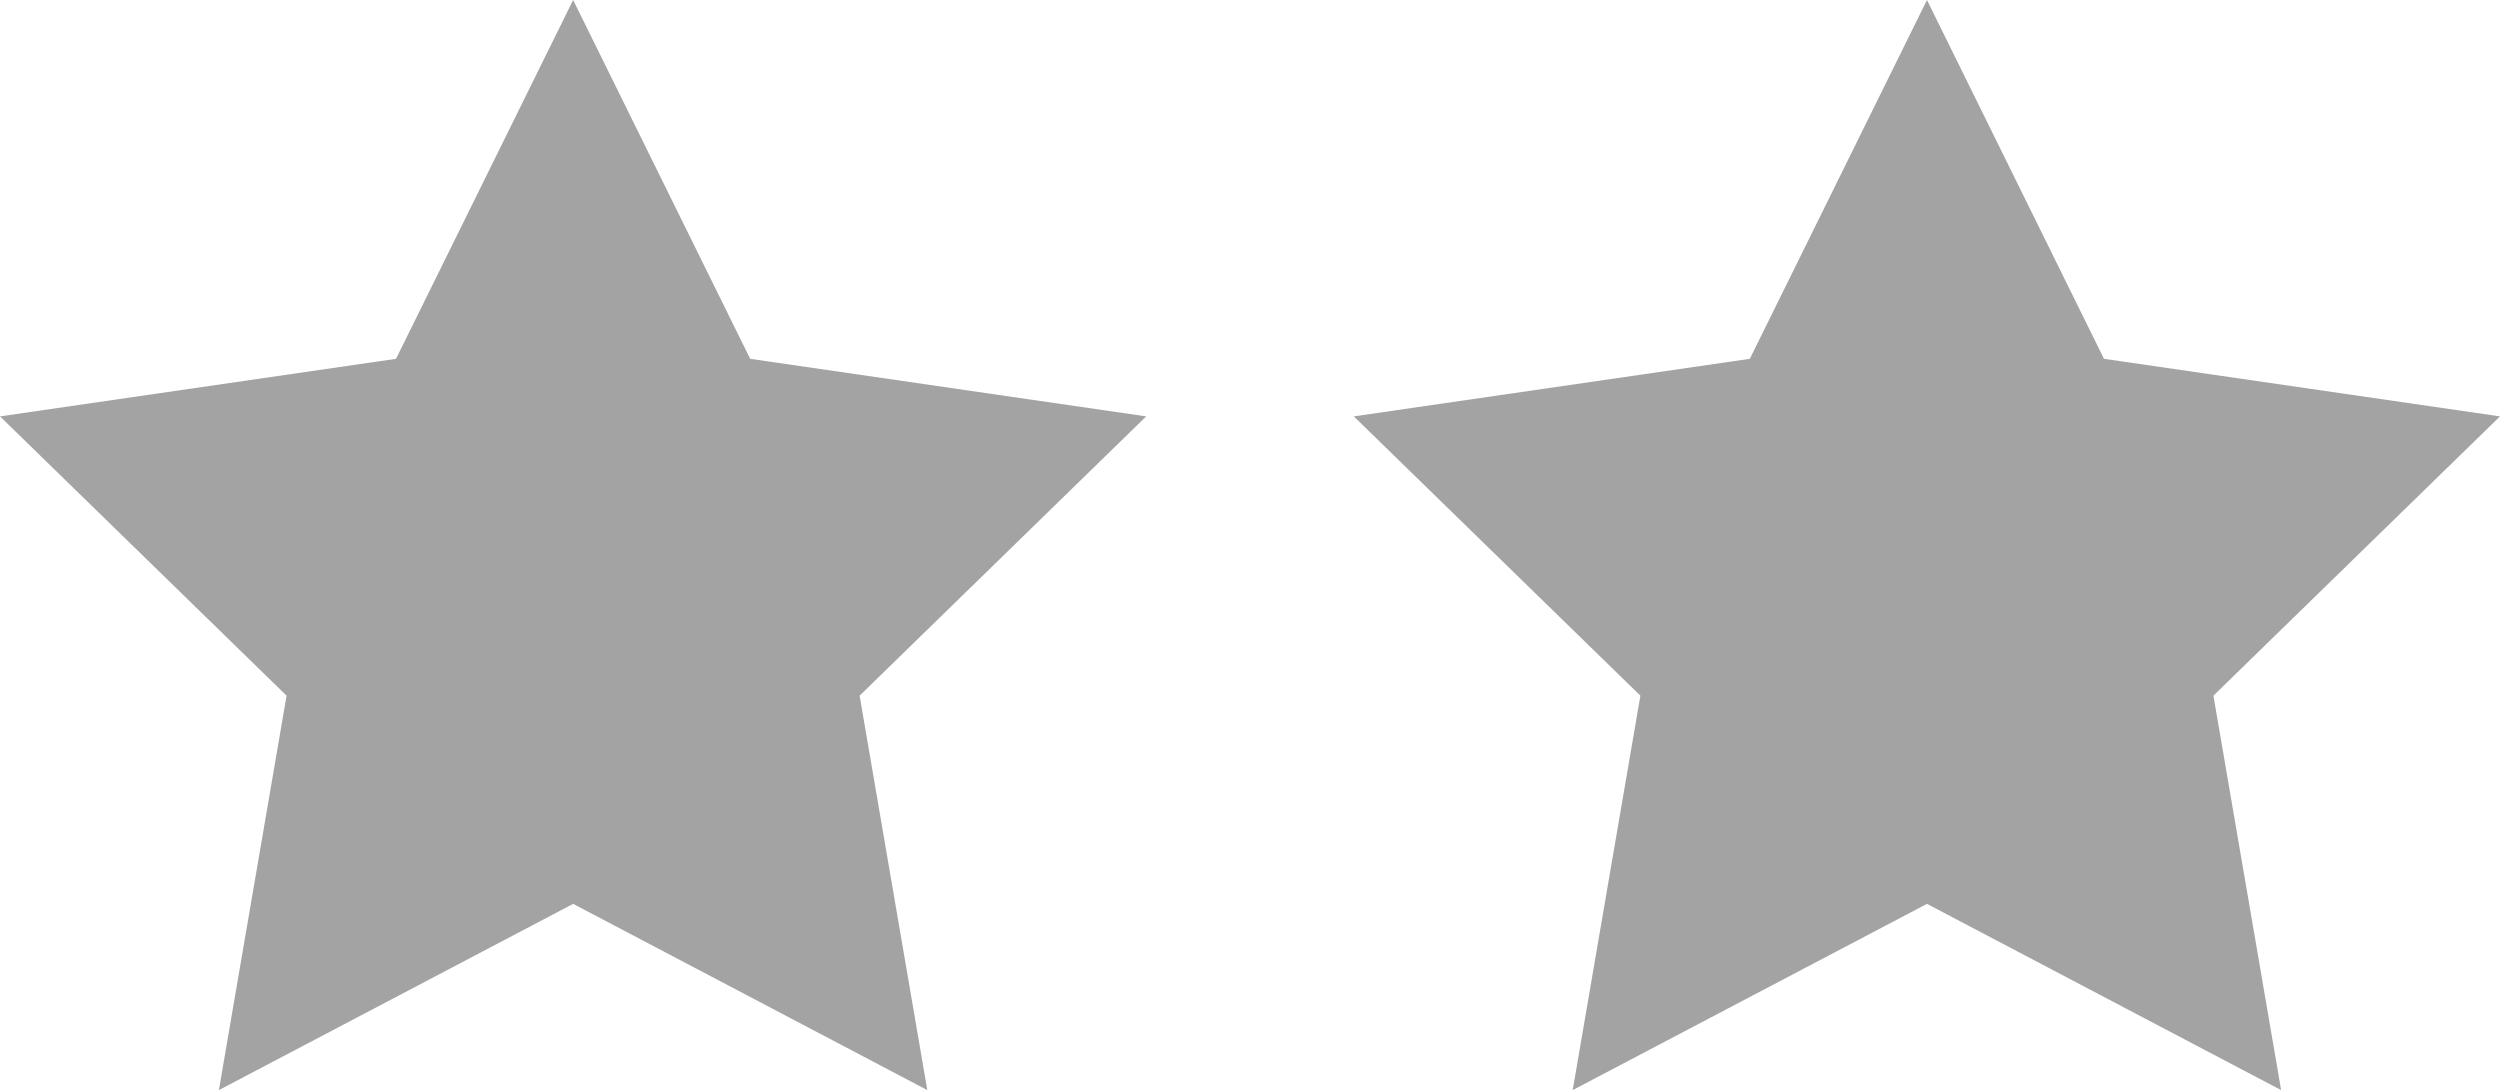
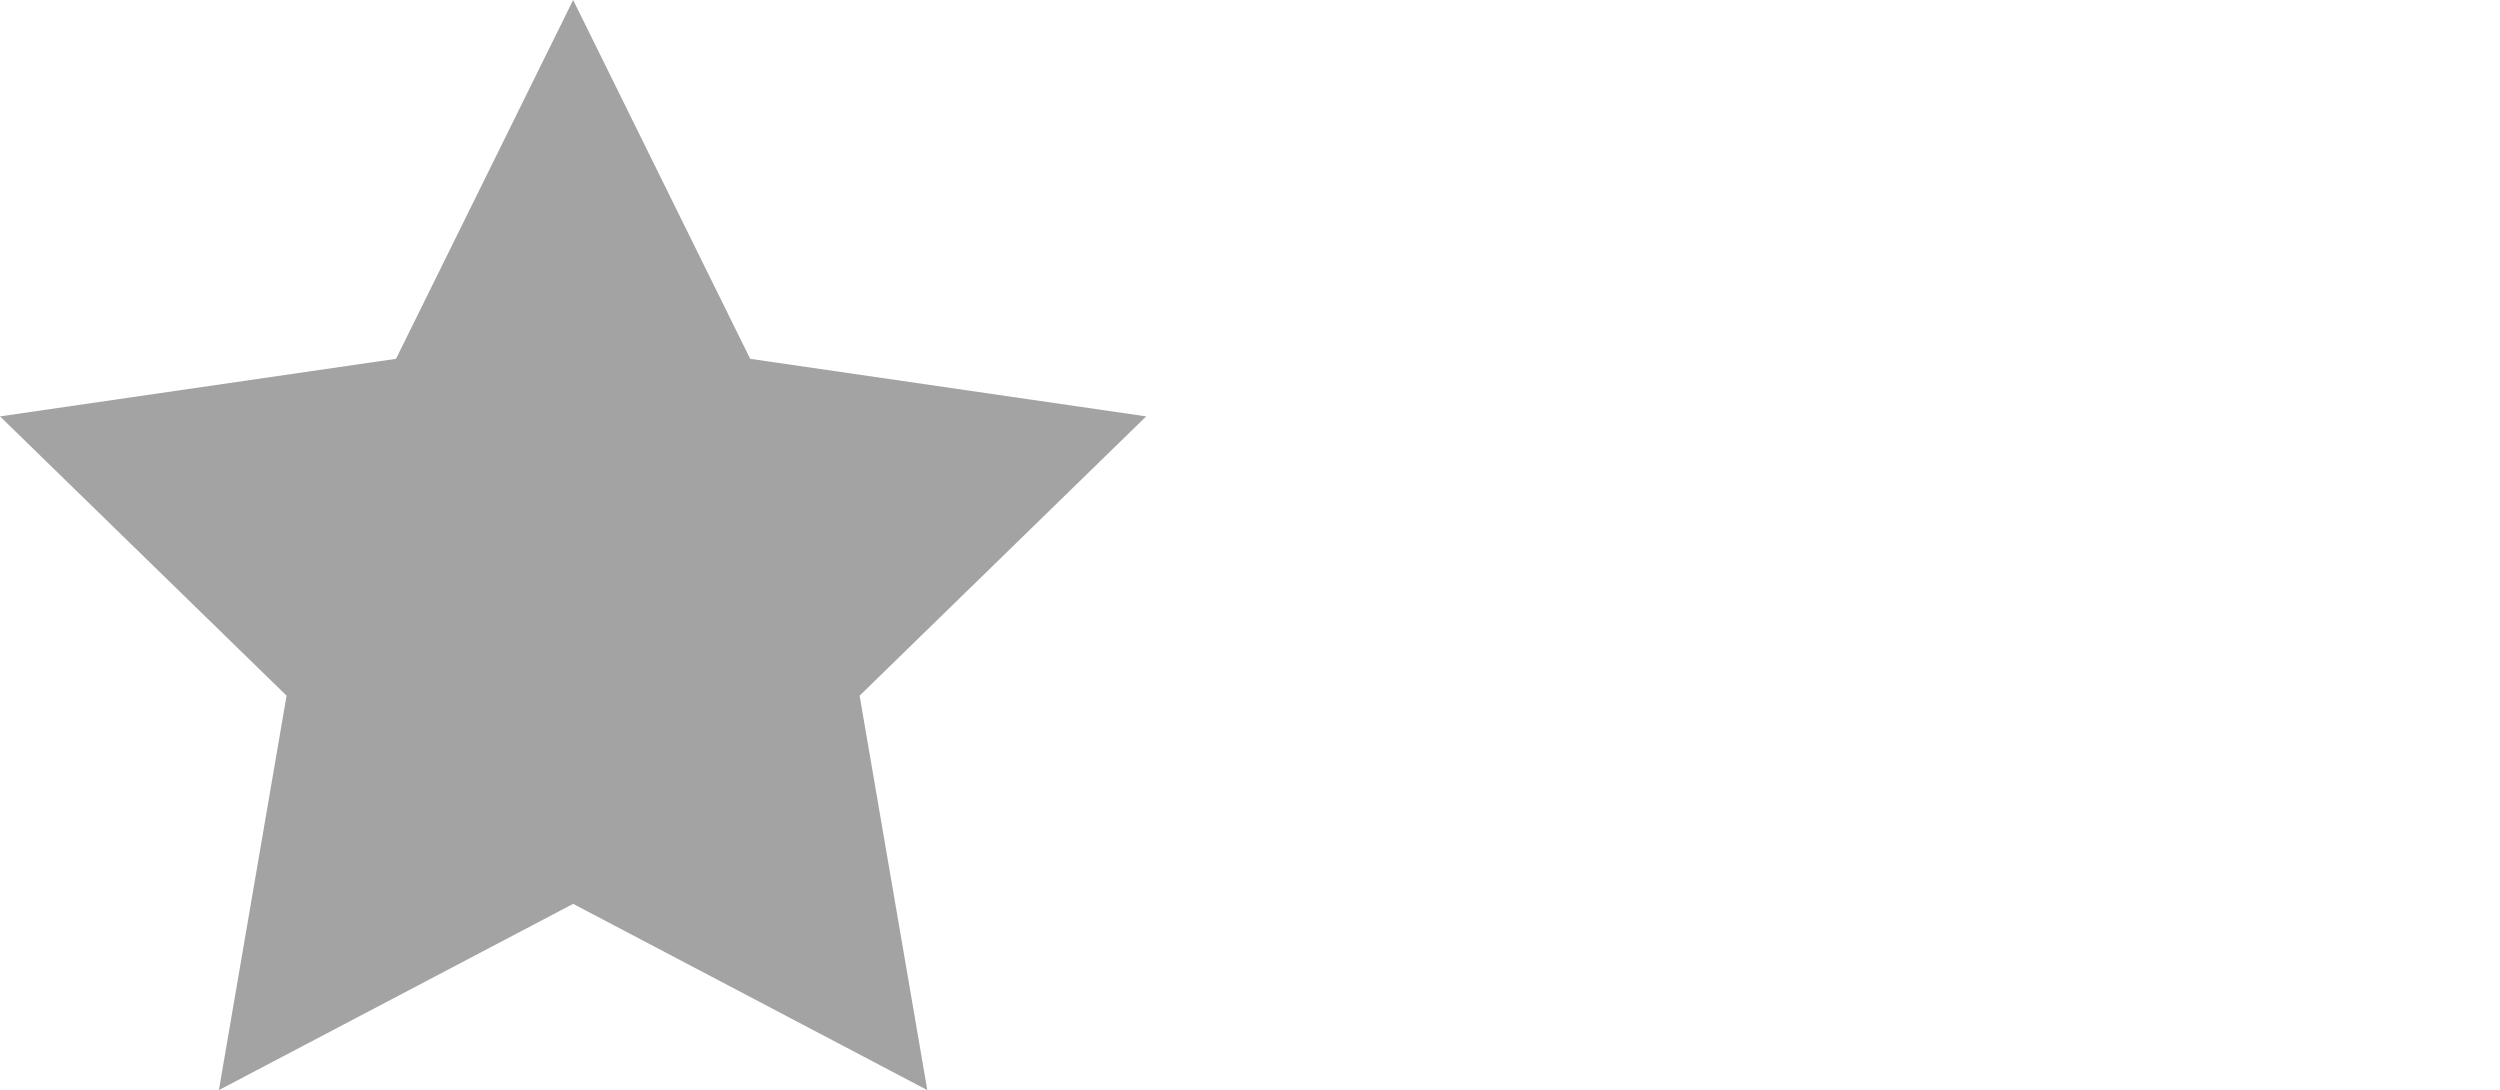
<svg xmlns="http://www.w3.org/2000/svg" viewBox="0 0 219.75 95.82">
  <defs>
    <style>.cls-1{fill:#a3a3a3;}</style>
  </defs>
  <g id="Calque_2" data-name="Calque 2">
    <g id="_2_IP_Connect" data-name="2_IP Connect">
      <polygon class="cls-1" points="50.38 0 65.94 31.54 100.75 36.6 75.56 61.15 81.51 95.82 50.38 79.45 19.24 95.82 25.19 61.15 0 36.6 34.81 31.54 50.38 0" />
-       <polygon class="cls-1" points="169.38 0 184.94 31.54 219.75 36.6 194.56 61.15 200.51 95.82 169.38 79.45 138.24 95.82 144.19 61.15 119 36.6 153.81 31.54 169.38 0" />
    </g>
  </g>
</svg>